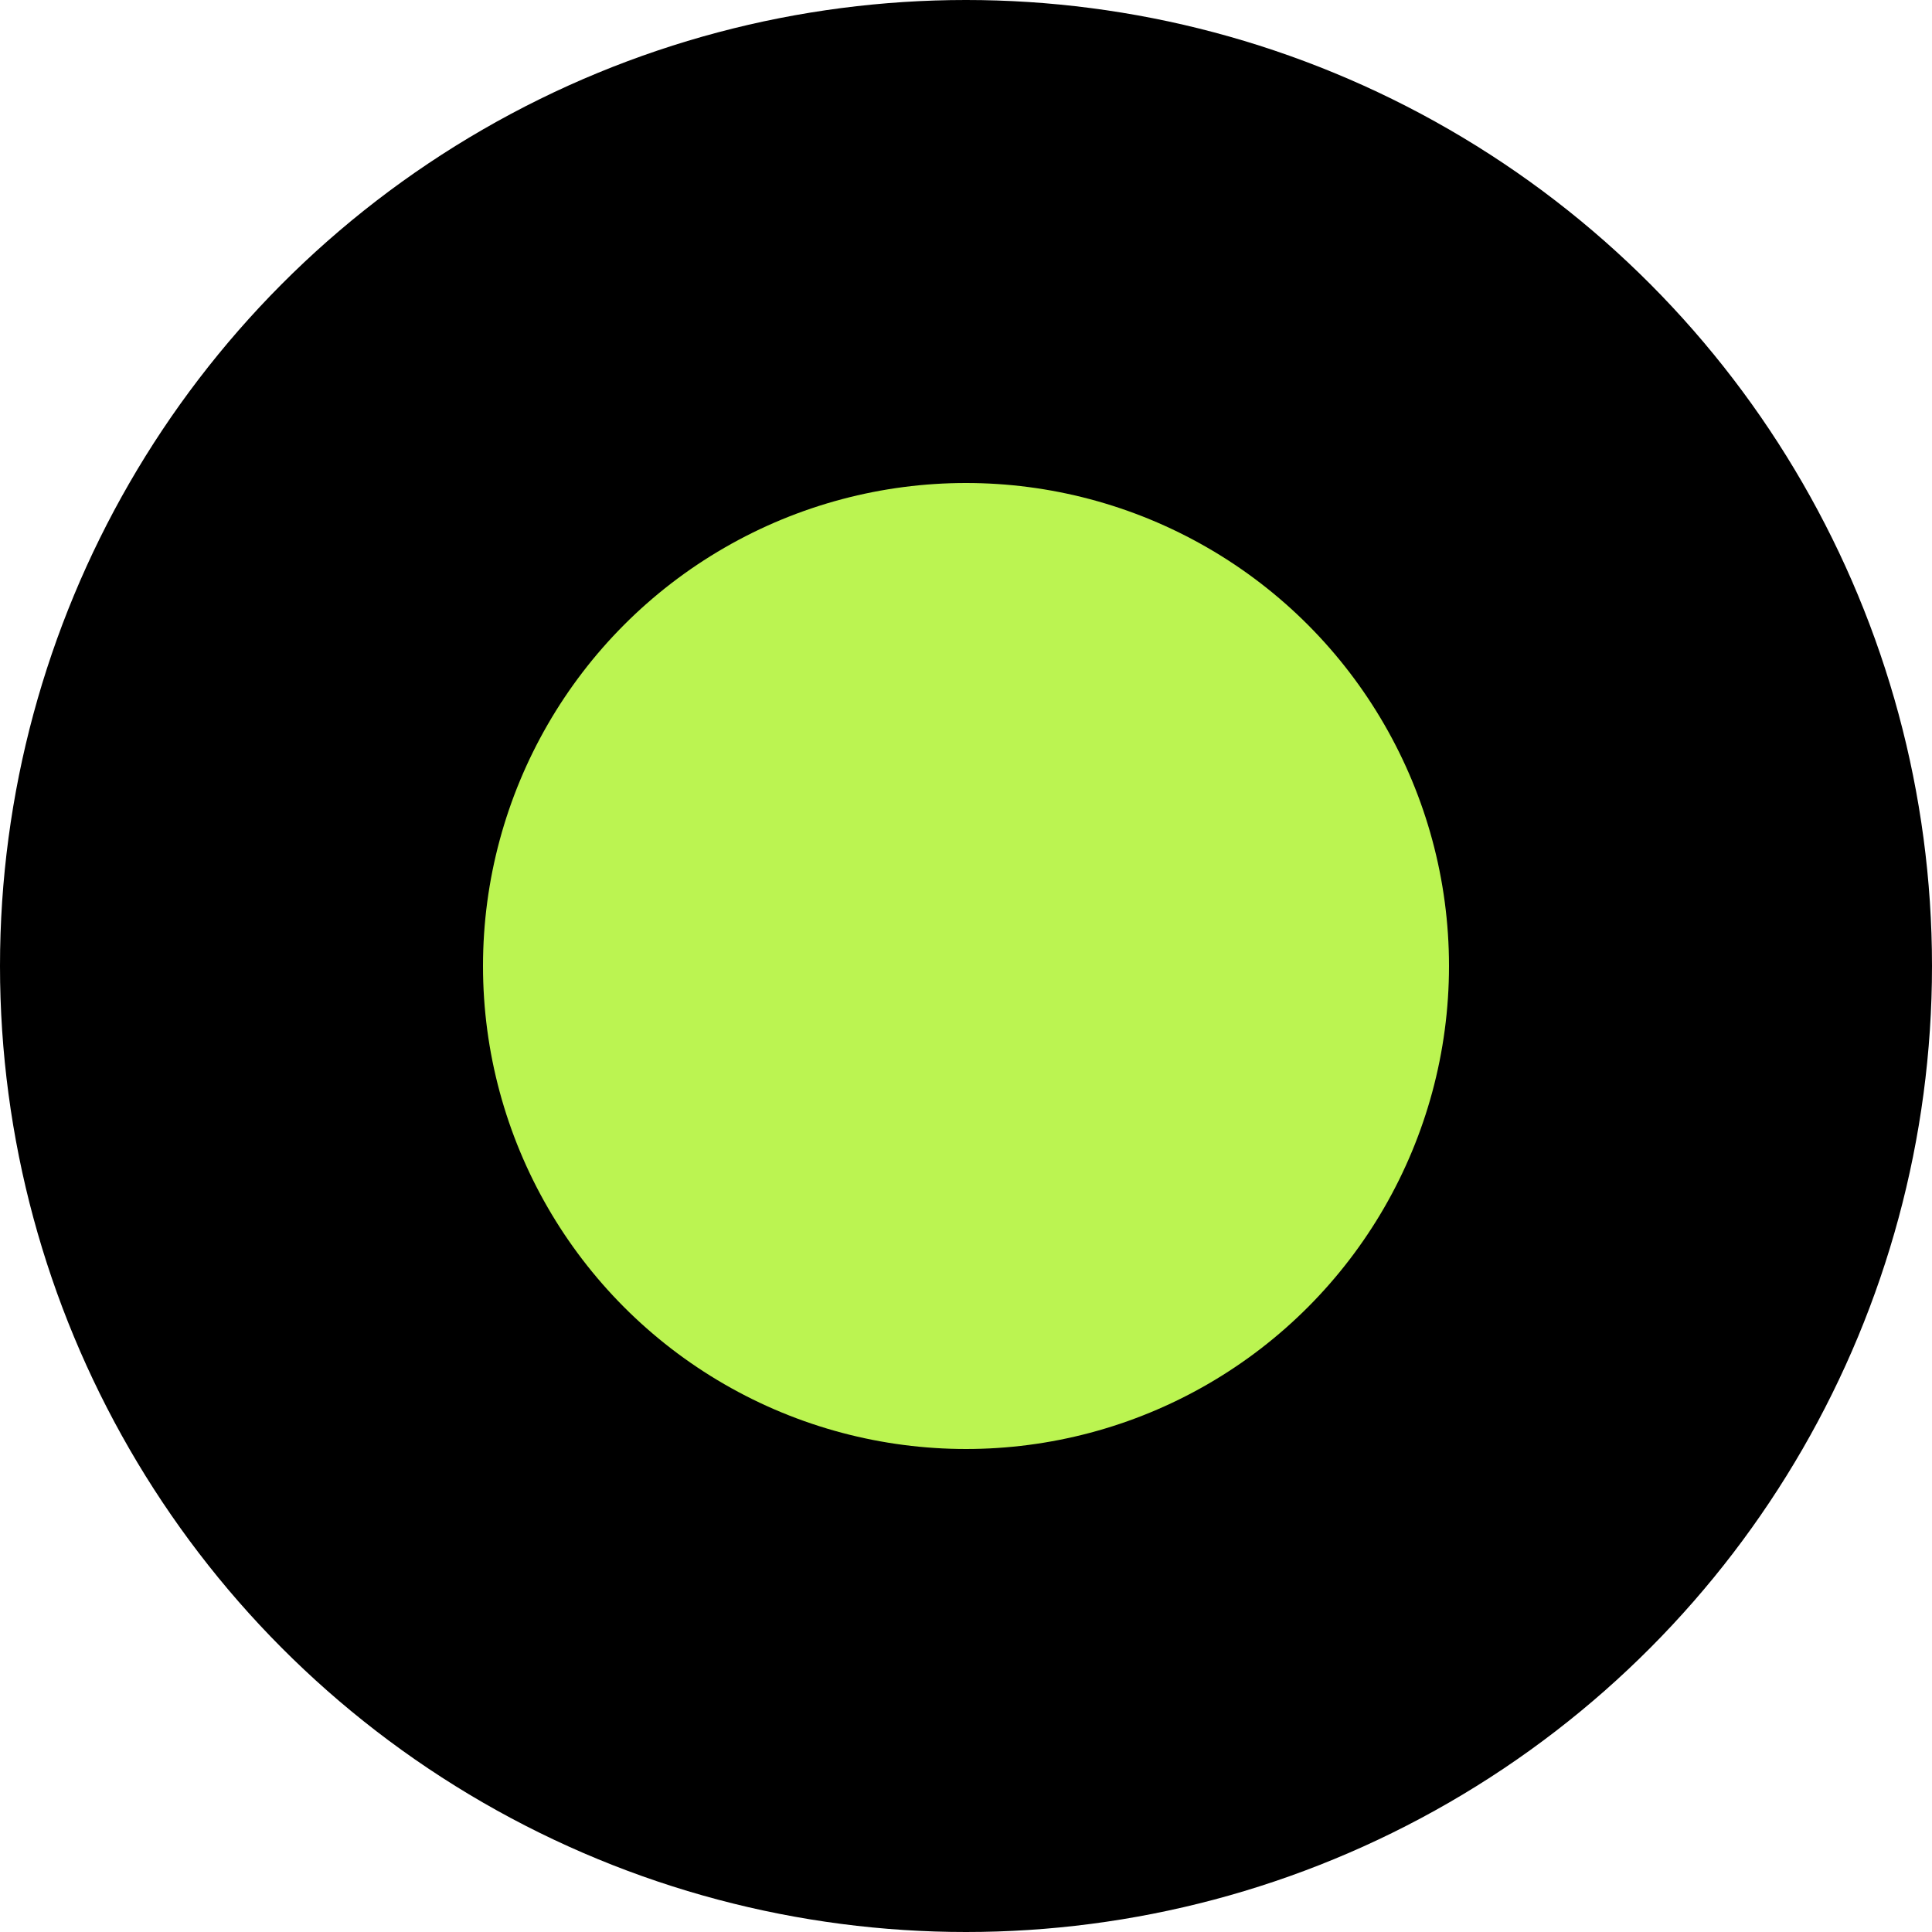
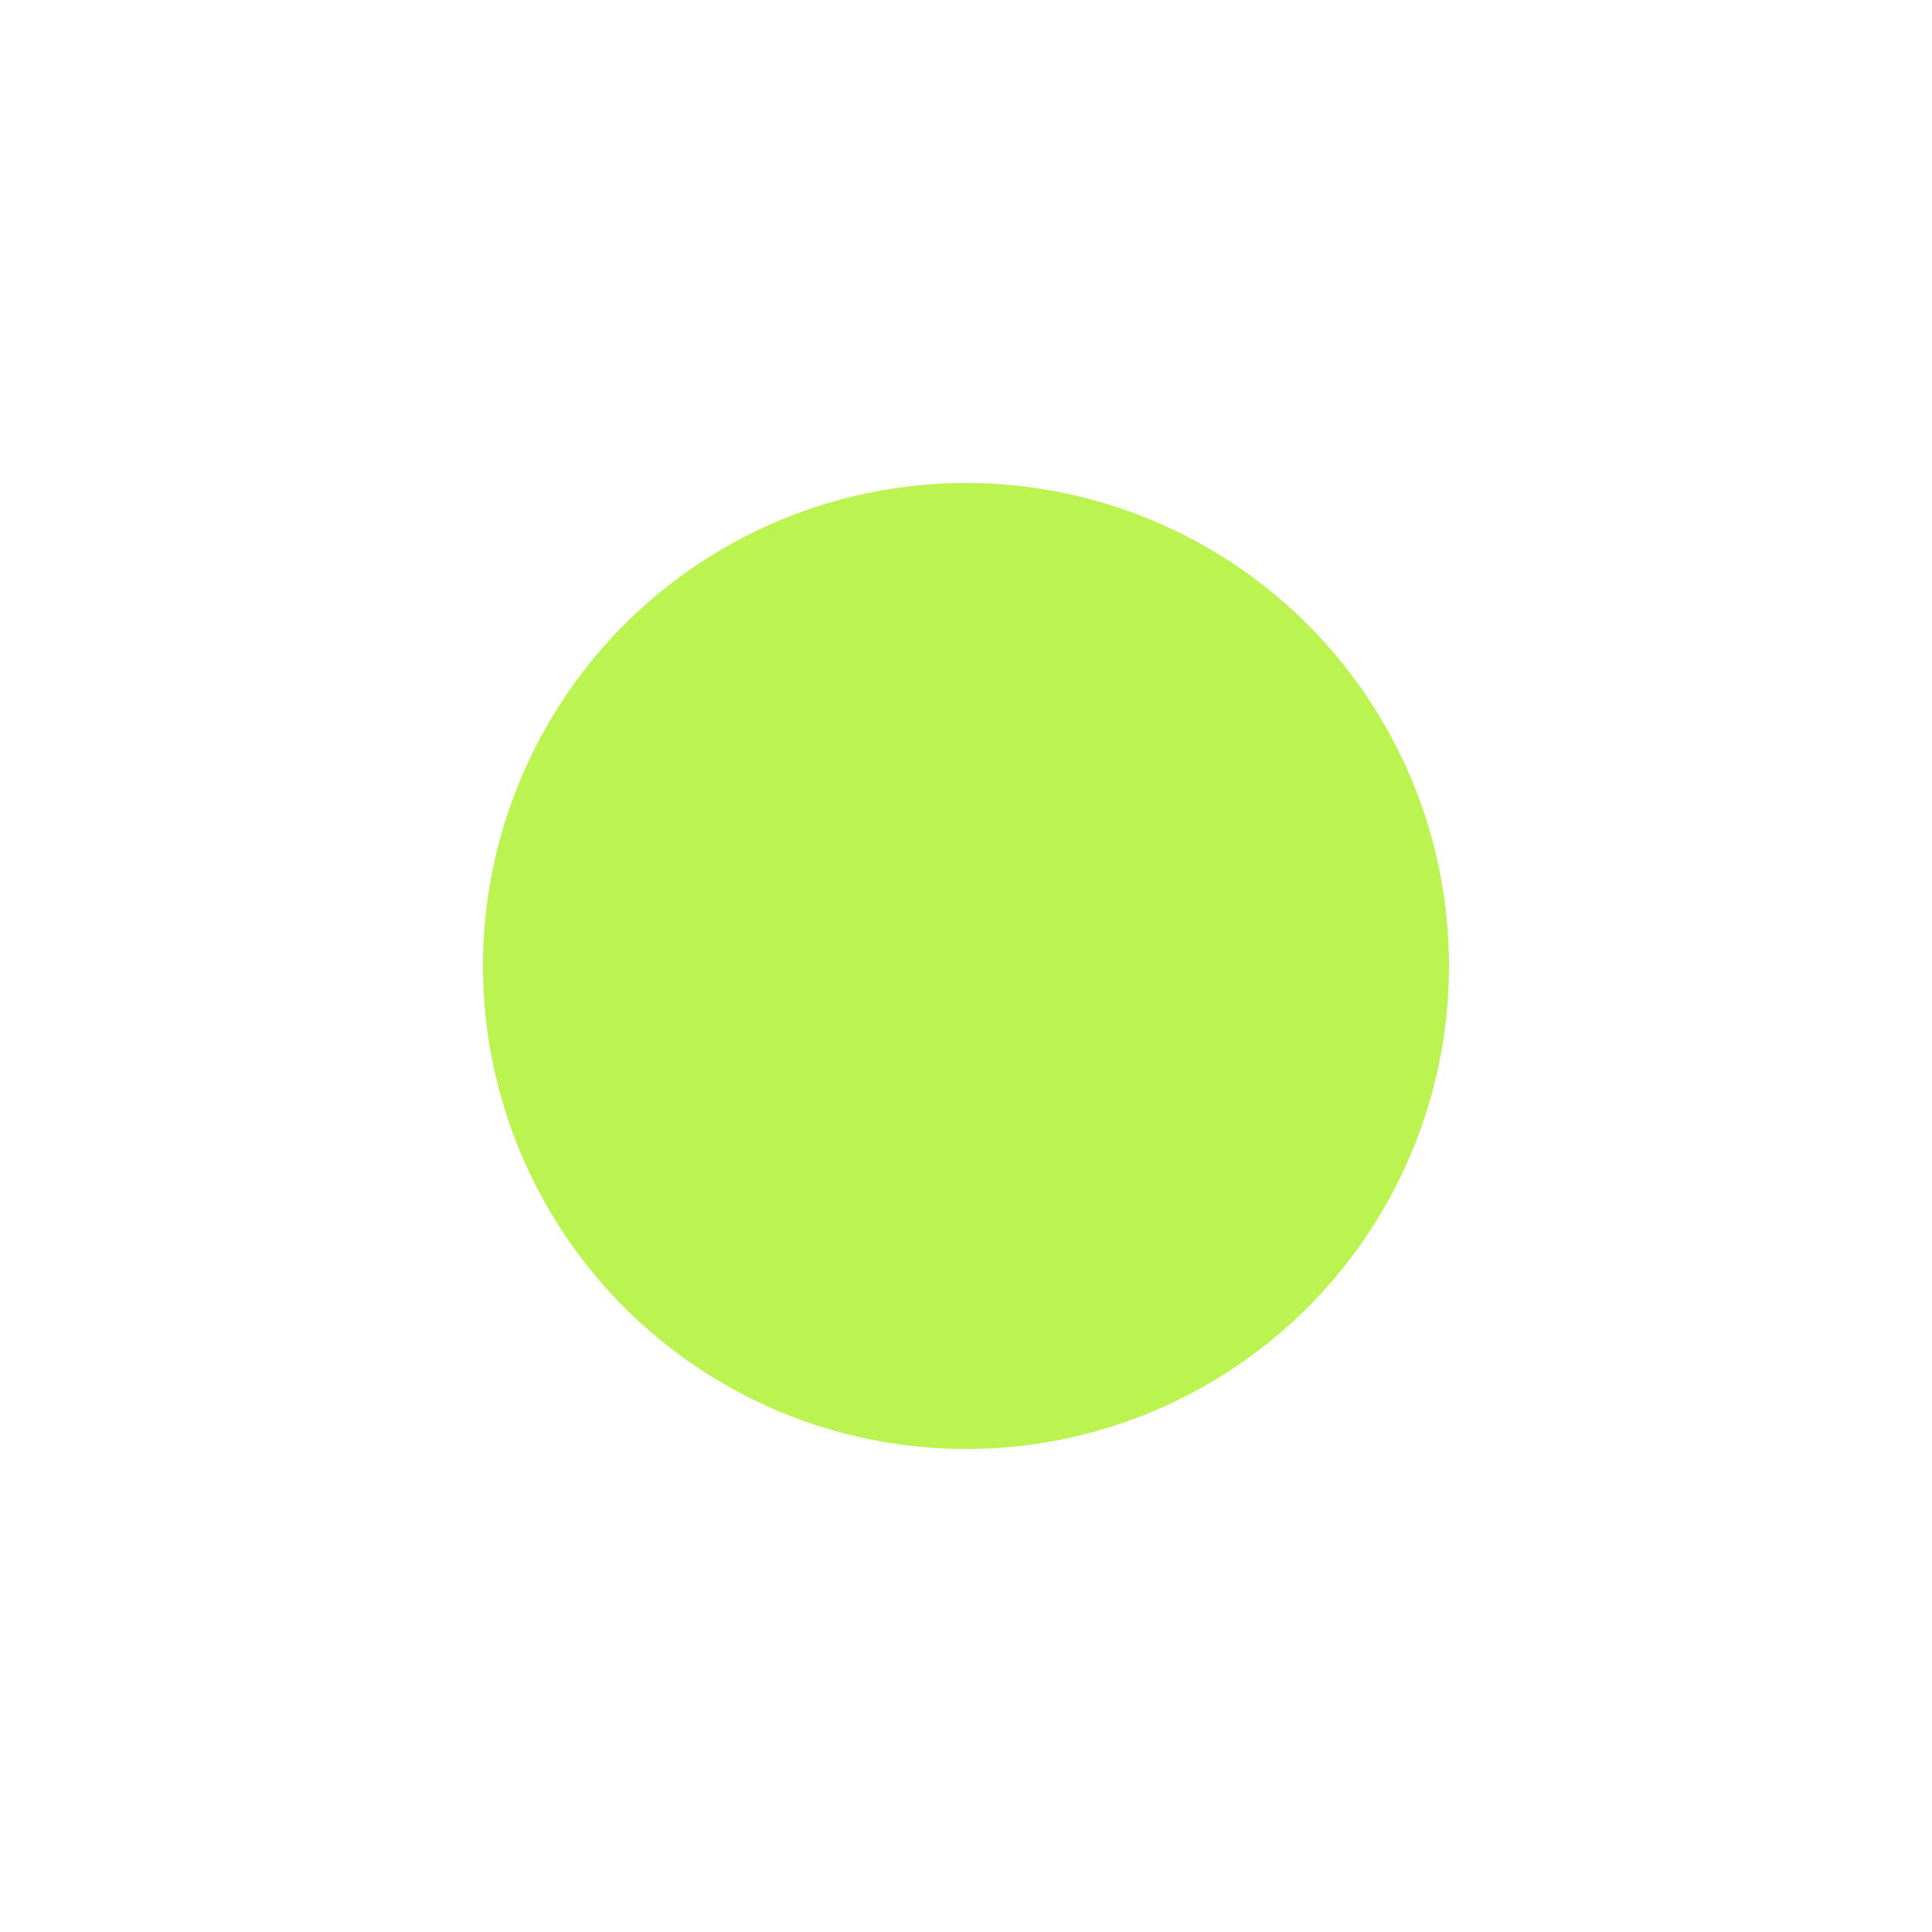
<svg xmlns="http://www.w3.org/2000/svg" width="200" height="200" viewBox="0 0 200 200">
-   <circle cx="100" cy="100" r="100" fill="#000000" />
  <circle cx="100" cy="100" r="50" fill="#bbf451" />
</svg>